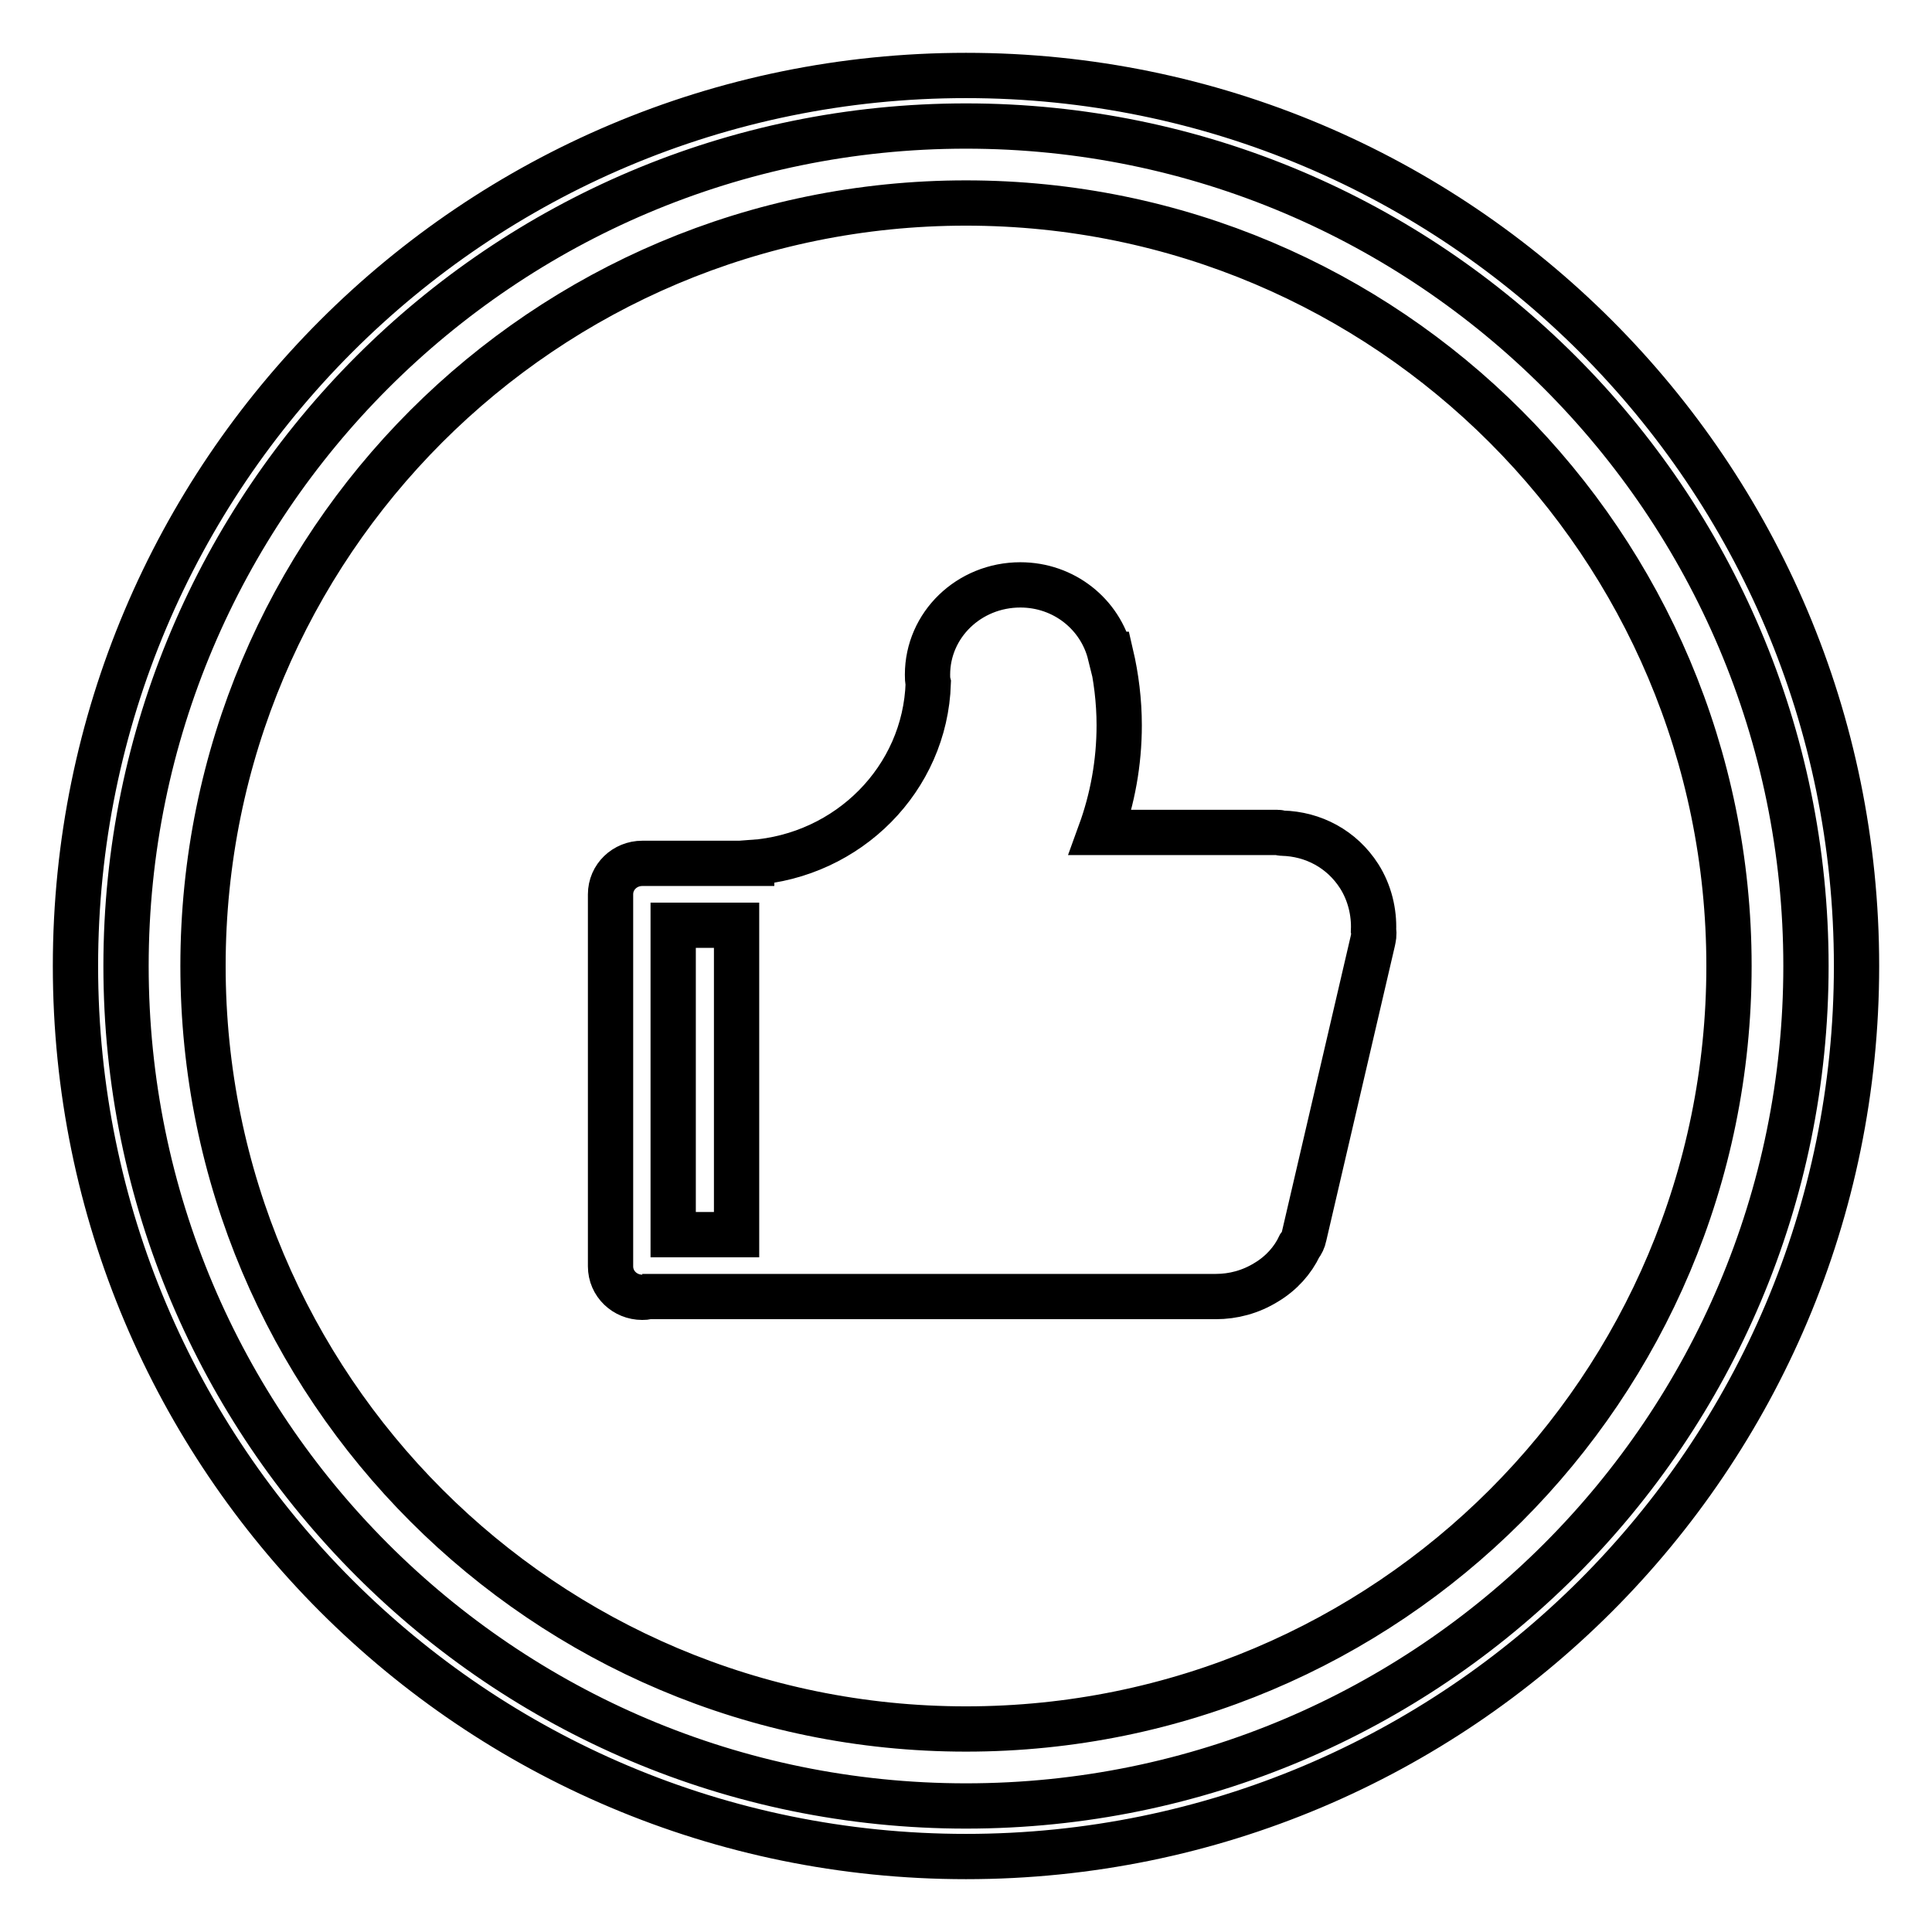
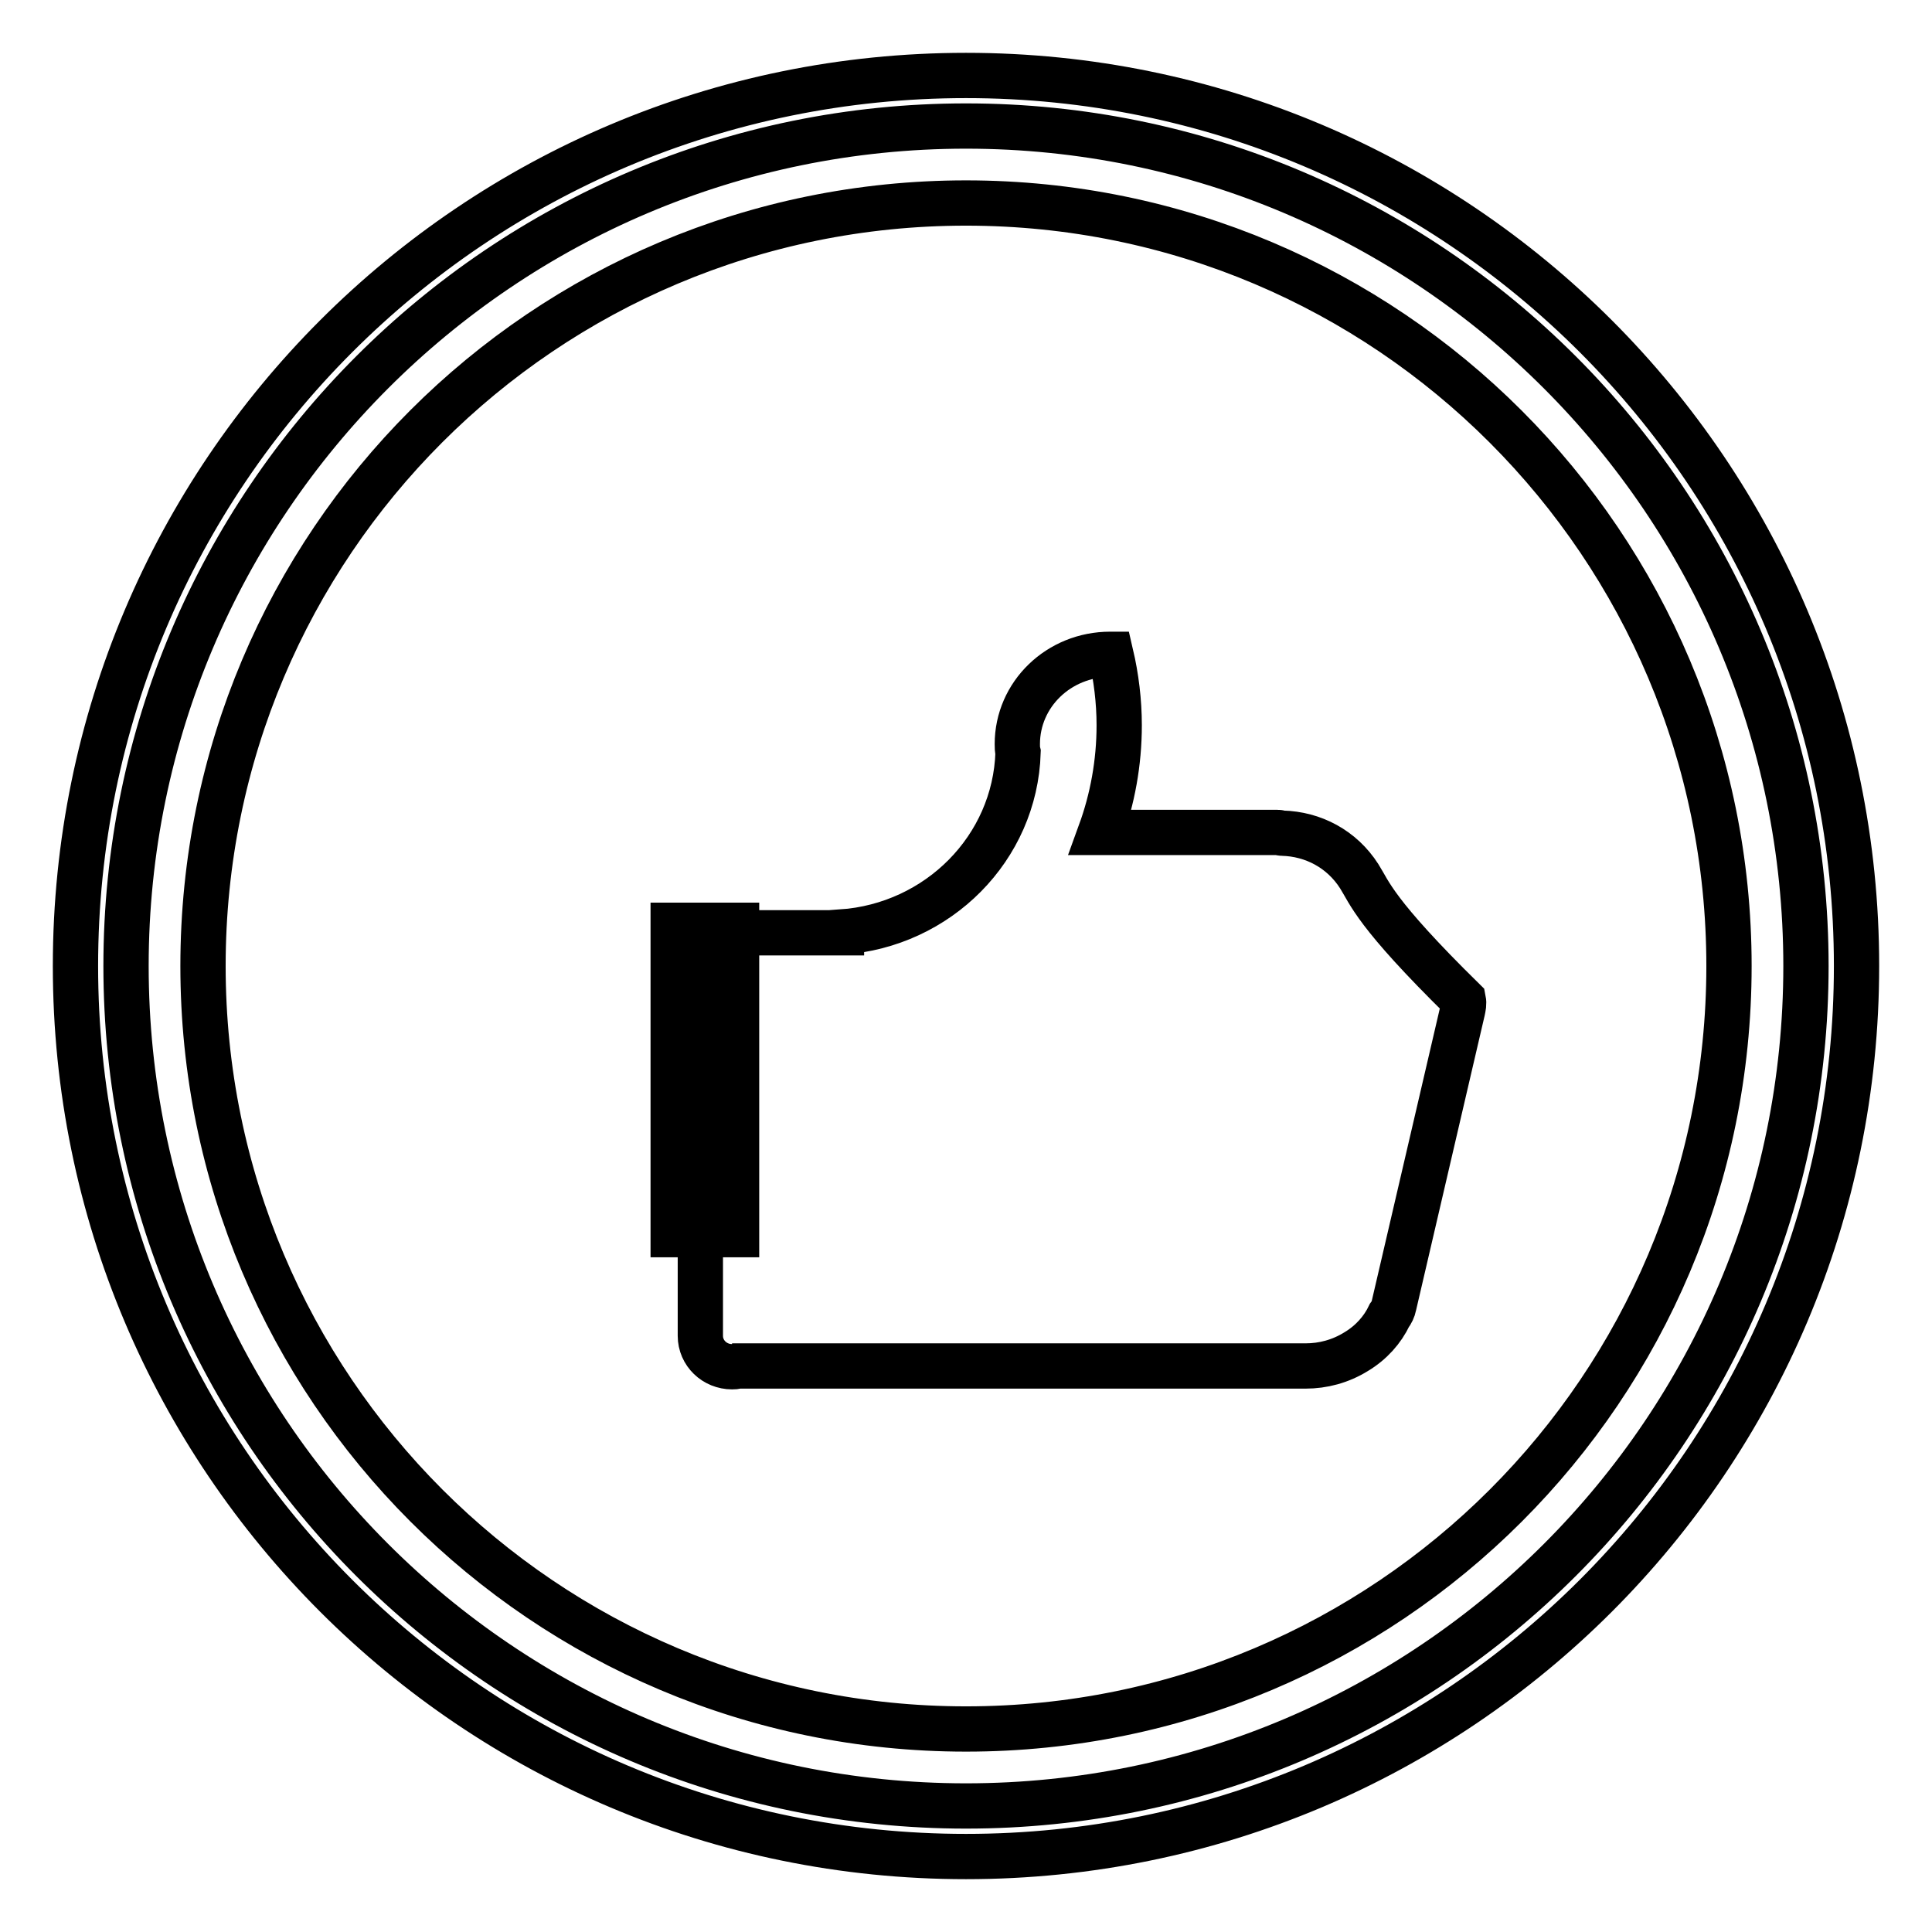
<svg xmlns="http://www.w3.org/2000/svg" version="1.1" x="0px" y="0px" viewBox="0 0 256 256" enable-background="new 0 0 256 256" xml:space="preserve">
  <g>
-     <path stroke-width="6" fill-opacity="0" stroke="#000000" d="M128,246c-65.2,0-118-52.8-118-118C10,62.8,62.8,10,128,10s118,52.8,118,118C246,193.2,193.2,246,128,246z  M128,16.7C66.6,16.7,16.7,66.6,16.7,128c0,61.4,49.8,111.3,111.3,111.3S239.3,189.4,239.3,128C239.3,66.6,189.4,16.7,128,16.7z  M128,229.1c-55.9,0-101.1-45.3-101.1-101.1C26.9,72.1,72.1,26.9,128,26.9c55.9,0,101.1,45.3,101.1,101.1 C229.1,183.9,183.9,229.1,128,229.1z M180.1,116.1c-2.3-3.6-6.1-5.6-10.2-5.7c-0.2,0-0.4-0.1-0.6-0.1l-23.5,0 c1.6-4.4,2.5-9.2,2.5-14.2c0-3.2-0.4-6.4-1.1-9.4l-0.1,0c-1.3-5.3-6.1-9.2-11.9-9.2c-6.8,0-12.3,5.3-12.3,11.9c0,0.4,0,0.7,0.1,1.1 c-0.4,12.7-10.6,22.9-23.4,23.8v0.1l-14,0c-0.2,0-0.3,0-0.5,0c-2.3,0-4.2,1.8-4.2,4.1l0,49.3c0,2.3,1.9,4.1,4.2,4.1 c0.2,0,0.5,0,0.7-0.1l15.6,0c0.2,0,0.4,0,0.6,0c0.2,0,0.4,0,0.6,0l58.5,0v0c2.3,0,4.6-0.6,6.7-1.9c2-1.2,3.5-2.9,4.4-4.8 c0.3-0.4,0.5-0.8,0.6-1.3l9.1-39.1c0.1-0.5,0.2-0.9,0.1-1.4C182.1,120.9,181.5,118.3,180.1,116.1z M89.2,163.6l0-41l8.4,0l0,41 L89.2,163.6z" />
+     <path stroke-width="6" fill-opacity="0" stroke="#000000" d="M128,246c-65.2,0-118-52.8-118-118C10,62.8,62.8,10,128,10s118,52.8,118,118C246,193.2,193.2,246,128,246z  M128,16.7C66.6,16.7,16.7,66.6,16.7,128c0,61.4,49.8,111.3,111.3,111.3S239.3,189.4,239.3,128C239.3,66.6,189.4,16.7,128,16.7z  M128,229.1c-55.9,0-101.1-45.3-101.1-101.1C26.9,72.1,72.1,26.9,128,26.9c55.9,0,101.1,45.3,101.1,101.1 C229.1,183.9,183.9,229.1,128,229.1z M180.1,116.1c-2.3-3.6-6.1-5.6-10.2-5.7c-0.2,0-0.4-0.1-0.6-0.1l-23.5,0 c1.6-4.4,2.5-9.2,2.5-14.2c0-3.2-0.4-6.4-1.1-9.4l-0.1,0c-6.8,0-12.3,5.3-12.3,11.9c0,0.4,0,0.7,0.1,1.1 c-0.4,12.7-10.6,22.9-23.4,23.8v0.1l-14,0c-0.2,0-0.3,0-0.5,0c-2.3,0-4.2,1.8-4.2,4.1l0,49.3c0,2.3,1.9,4.1,4.2,4.1 c0.2,0,0.5,0,0.7-0.1l15.6,0c0.2,0,0.4,0,0.6,0c0.2,0,0.4,0,0.6,0l58.5,0v0c2.3,0,4.6-0.6,6.7-1.9c2-1.2,3.5-2.9,4.4-4.8 c0.3-0.4,0.5-0.8,0.6-1.3l9.1-39.1c0.1-0.5,0.2-0.9,0.1-1.4C182.1,120.9,181.5,118.3,180.1,116.1z M89.2,163.6l0-41l8.4,0l0,41 L89.2,163.6z" />
  </g>
</svg>